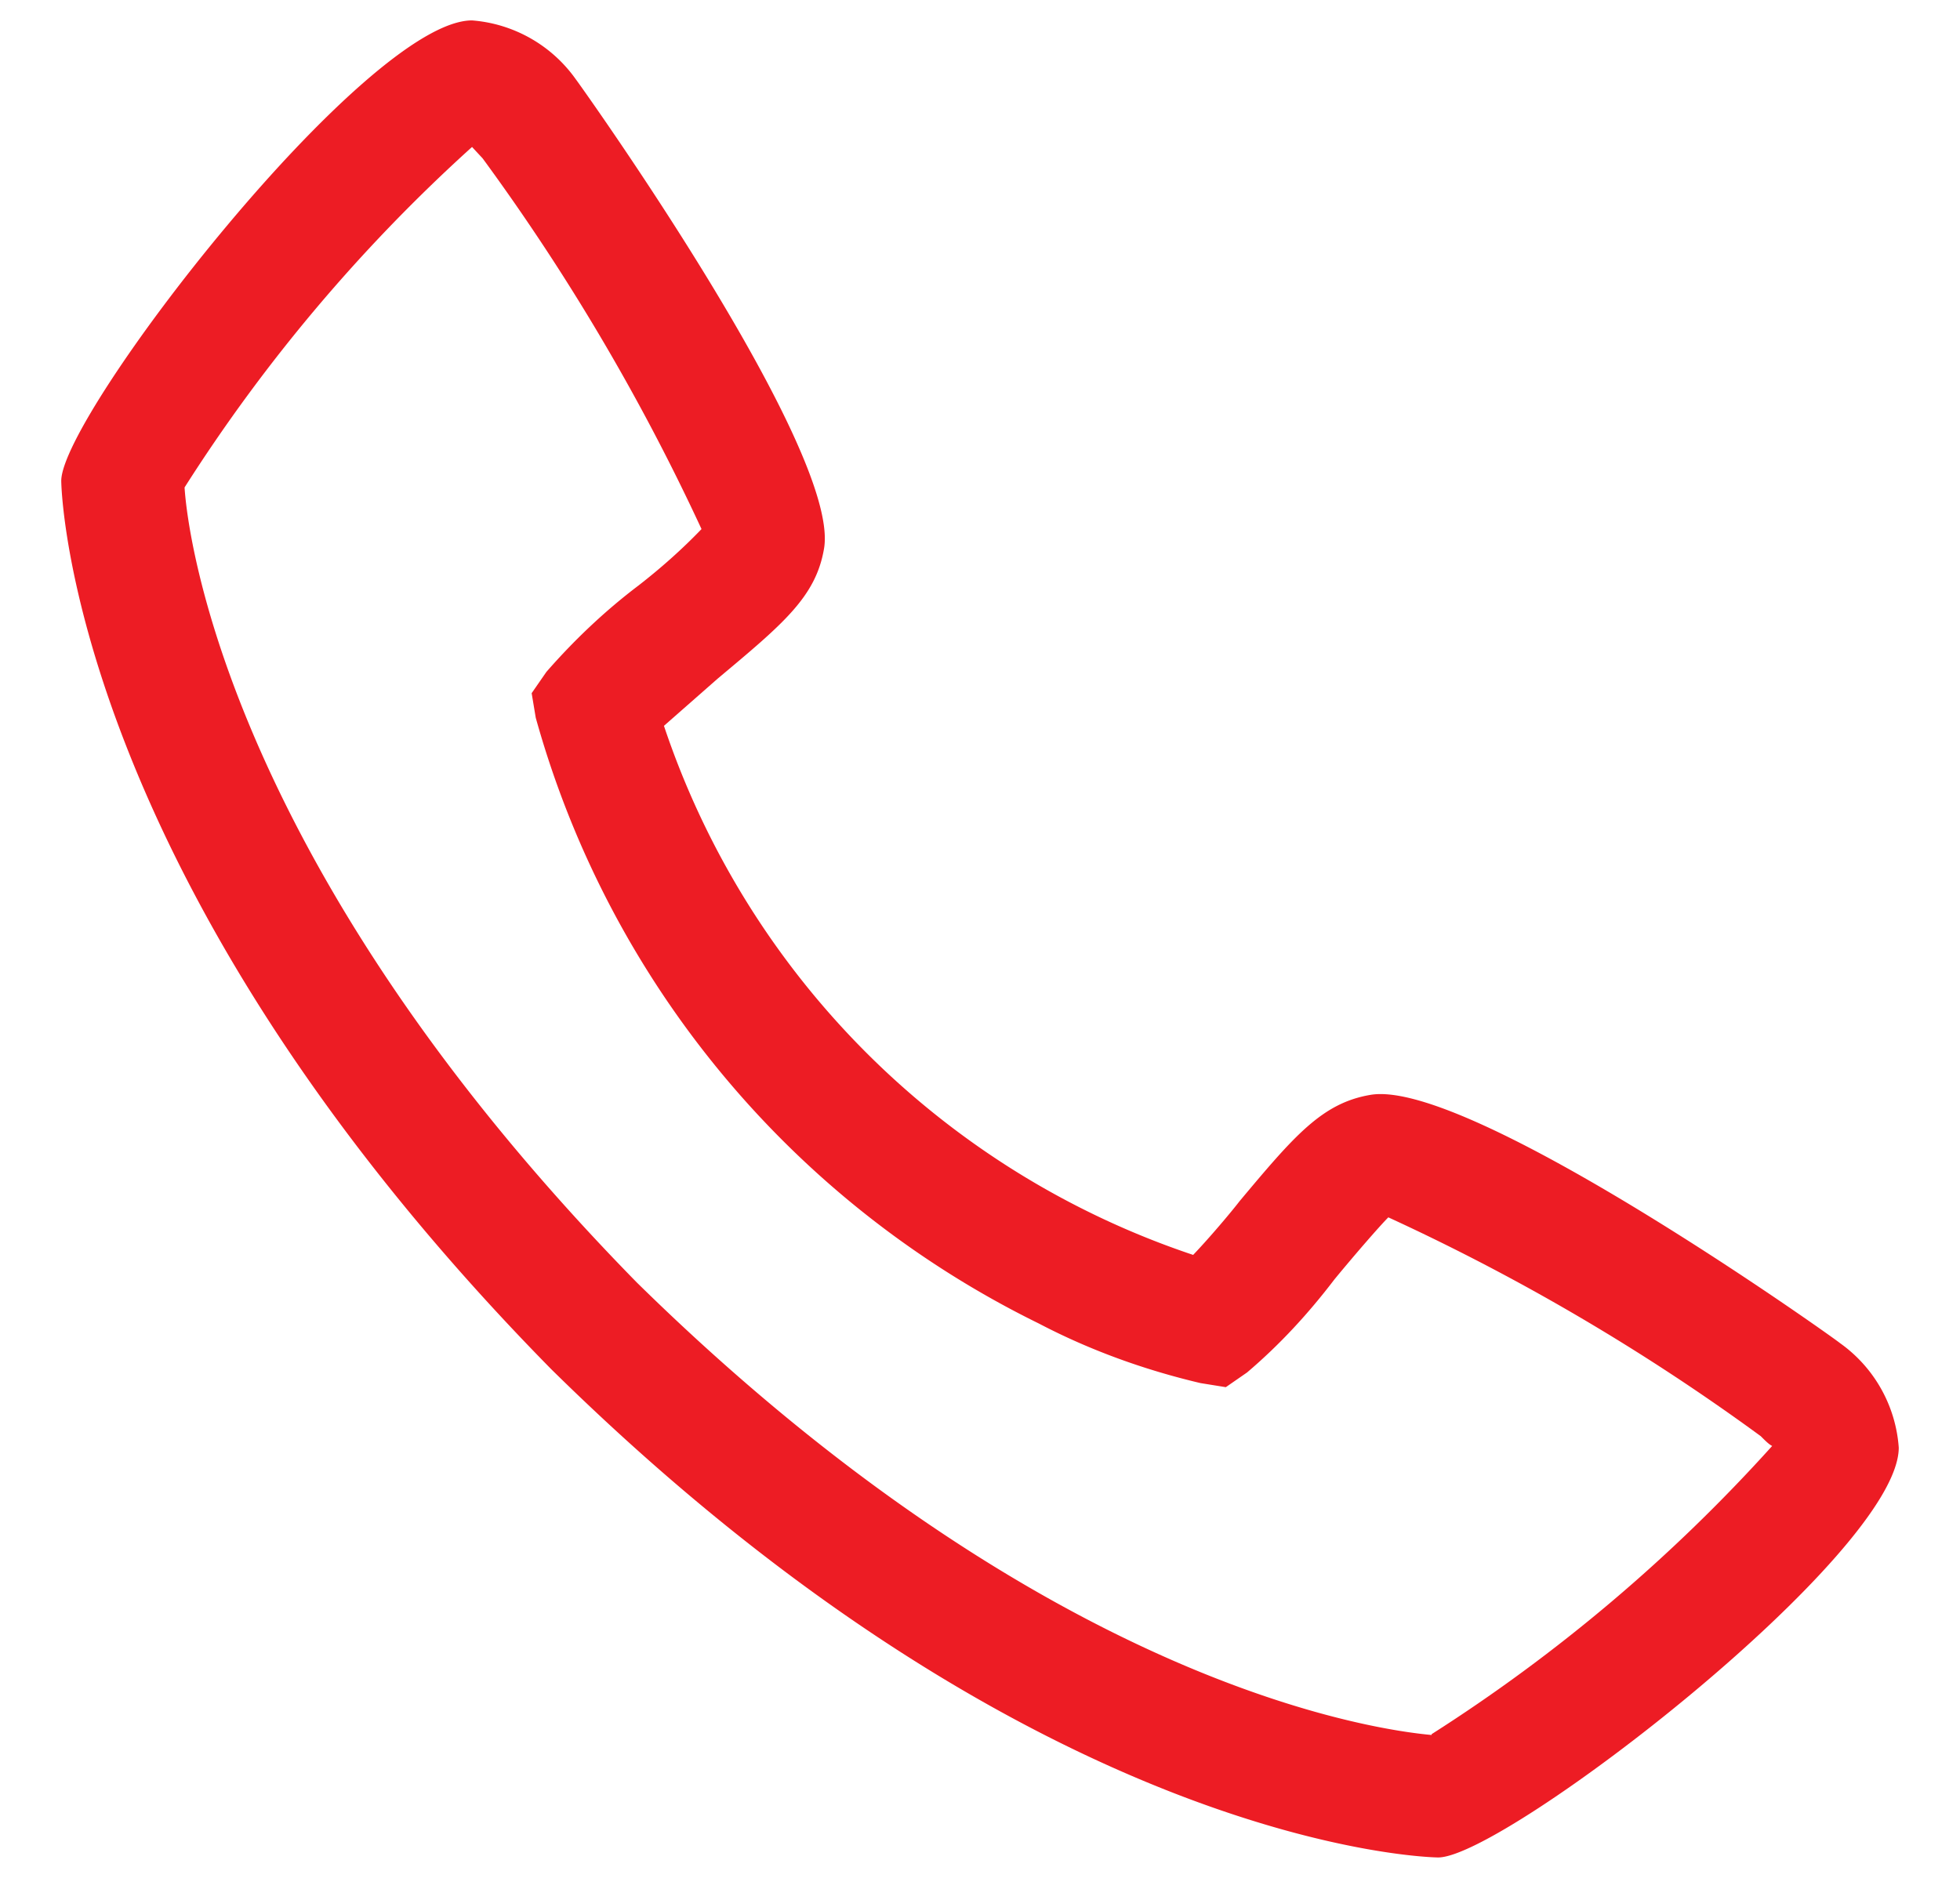
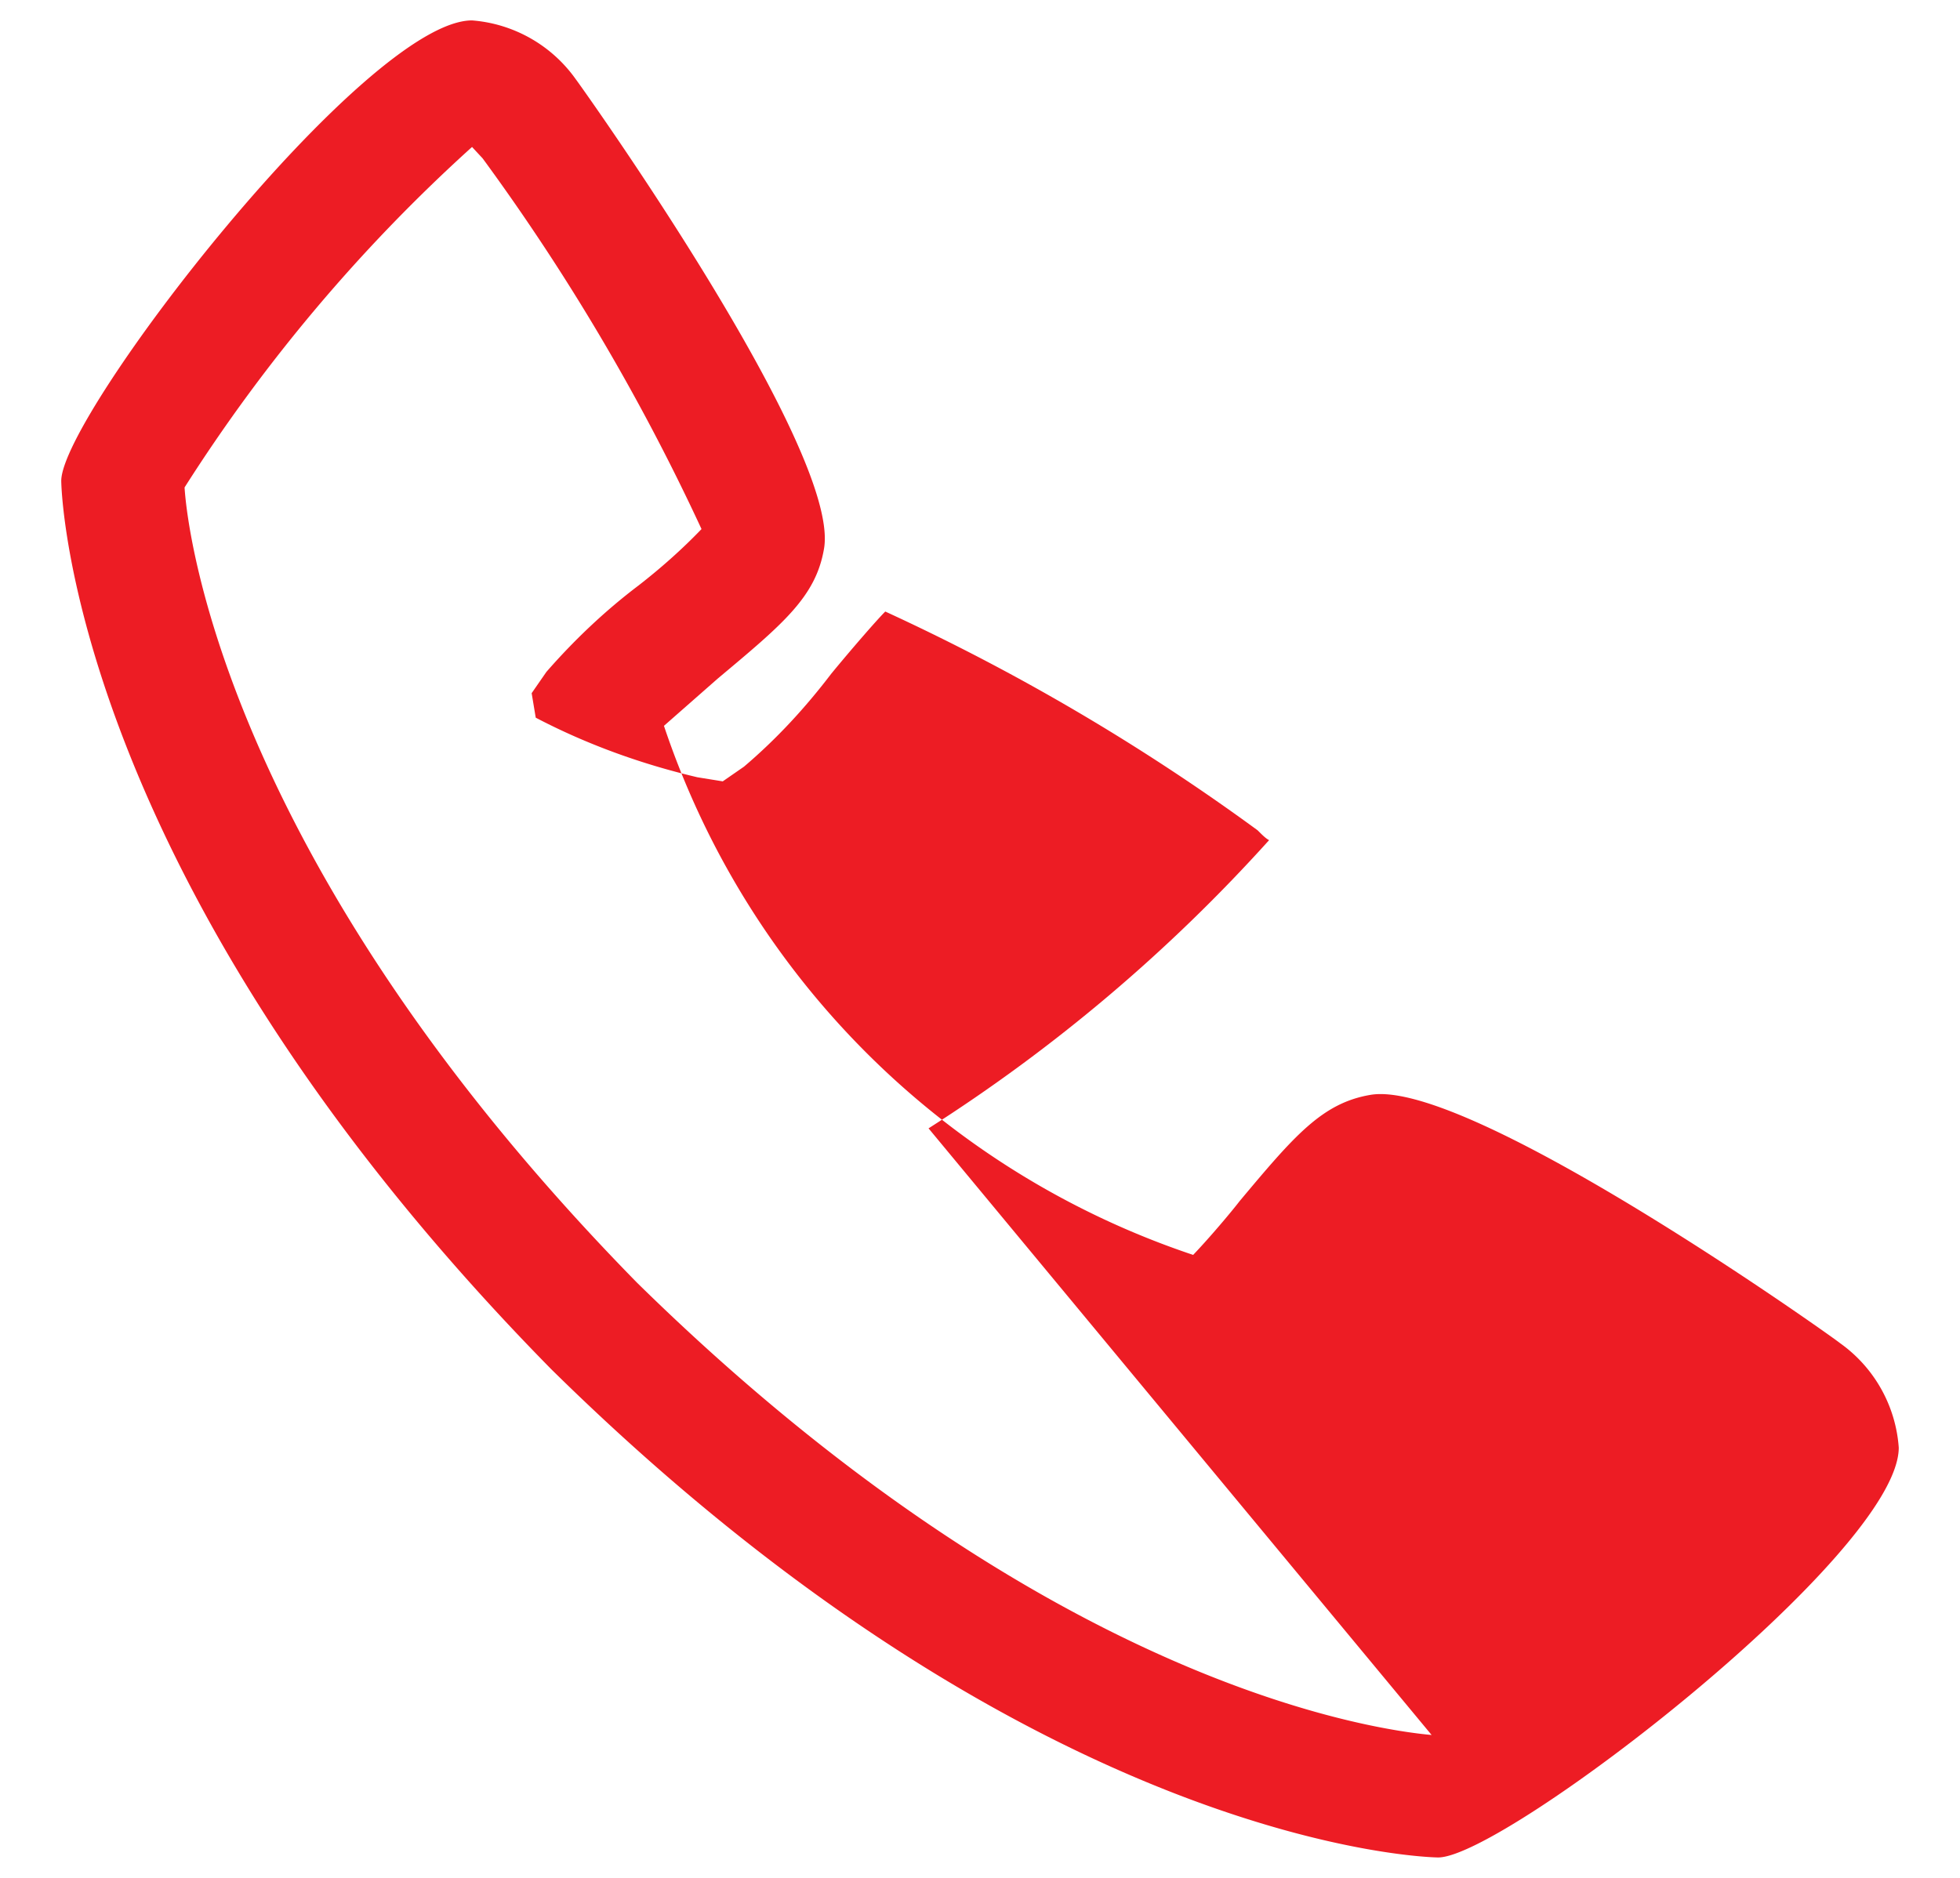
<svg xmlns="http://www.w3.org/2000/svg" width="24" height="23" fill="none">
-   <path d="M22.53 16.45c-.04-.04-4.54-3.25-5.75-3.04-.59.1-.93.5-1.6 1.3-.1.13-.36.44-.57.66a10.27 10.27 0 0 1-6.48-6.48l.66-.58c.8-.67 1.2-1 1.3-1.59.21-1.21-3-5.7-3.04-5.75A1.72 1.72 0 0 0 5.78.25C4.48.25.75 5.08.75 5.89c0 .05.07 4.85 6 10.88 6 5.91 10.81 5.98 10.86 5.98.81 0 5.64-3.72 5.64-5.02a1.72 1.72 0 0 0-.72-1.28Zm-5 4.8c-.66-.06-4.69-.59-9.73-5.54-4.97-5.07-5.5-9.1-5.54-9.74A20.29 20.29 0 0 1 5.78 1.8l.13.14a26.54 26.54 0 0 1 2.68 4.54c-.24.25-.5.48-.77.69-.41.31-.79.67-1.13 1.06l-.18.26.05.3a11.78 11.78 0 0 0 6.16 7.42c.63.33 1.3.57 1.98.73l.31.05.26-.18c.4-.34.75-.72 1.07-1.14.23-.28.55-.65.66-.76 1.61.74 3.14 1.64 4.56 2.68.06.06.1.1.14.12a20.27 20.27 0 0 1-4.17 3.53Z" fill="#ED1C24" />
+   <path d="M22.53 16.45c-.04-.04-4.54-3.25-5.75-3.04-.59.1-.93.5-1.6 1.3-.1.13-.36.44-.57.66a10.27 10.27 0 0 1-6.48-6.48l.66-.58c.8-.67 1.2-1 1.3-1.59.21-1.21-3-5.7-3.04-5.75A1.72 1.72 0 0 0 5.78.25C4.48.25.75 5.08.75 5.89c0 .05.07 4.85 6 10.88 6 5.91 10.81 5.98 10.86 5.98.81 0 5.64-3.72 5.64-5.02a1.72 1.72 0 0 0-.72-1.28Zm-5 4.8c-.66-.06-4.69-.59-9.73-5.54-4.97-5.07-5.5-9.1-5.54-9.74A20.29 20.29 0 0 1 5.78 1.8l.13.14a26.54 26.54 0 0 1 2.68 4.54c-.24.25-.5.48-.77.69-.41.31-.79.67-1.13 1.06l-.18.26.05.3c.63.33 1.3.57 1.98.73l.31.05.26-.18c.4-.34.75-.72 1.07-1.14.23-.28.55-.65.66-.76 1.61.74 3.14 1.64 4.56 2.68.06.06.1.1.14.12a20.27 20.27 0 0 1-4.17 3.53Z" fill="#ED1C24" />
</svg>